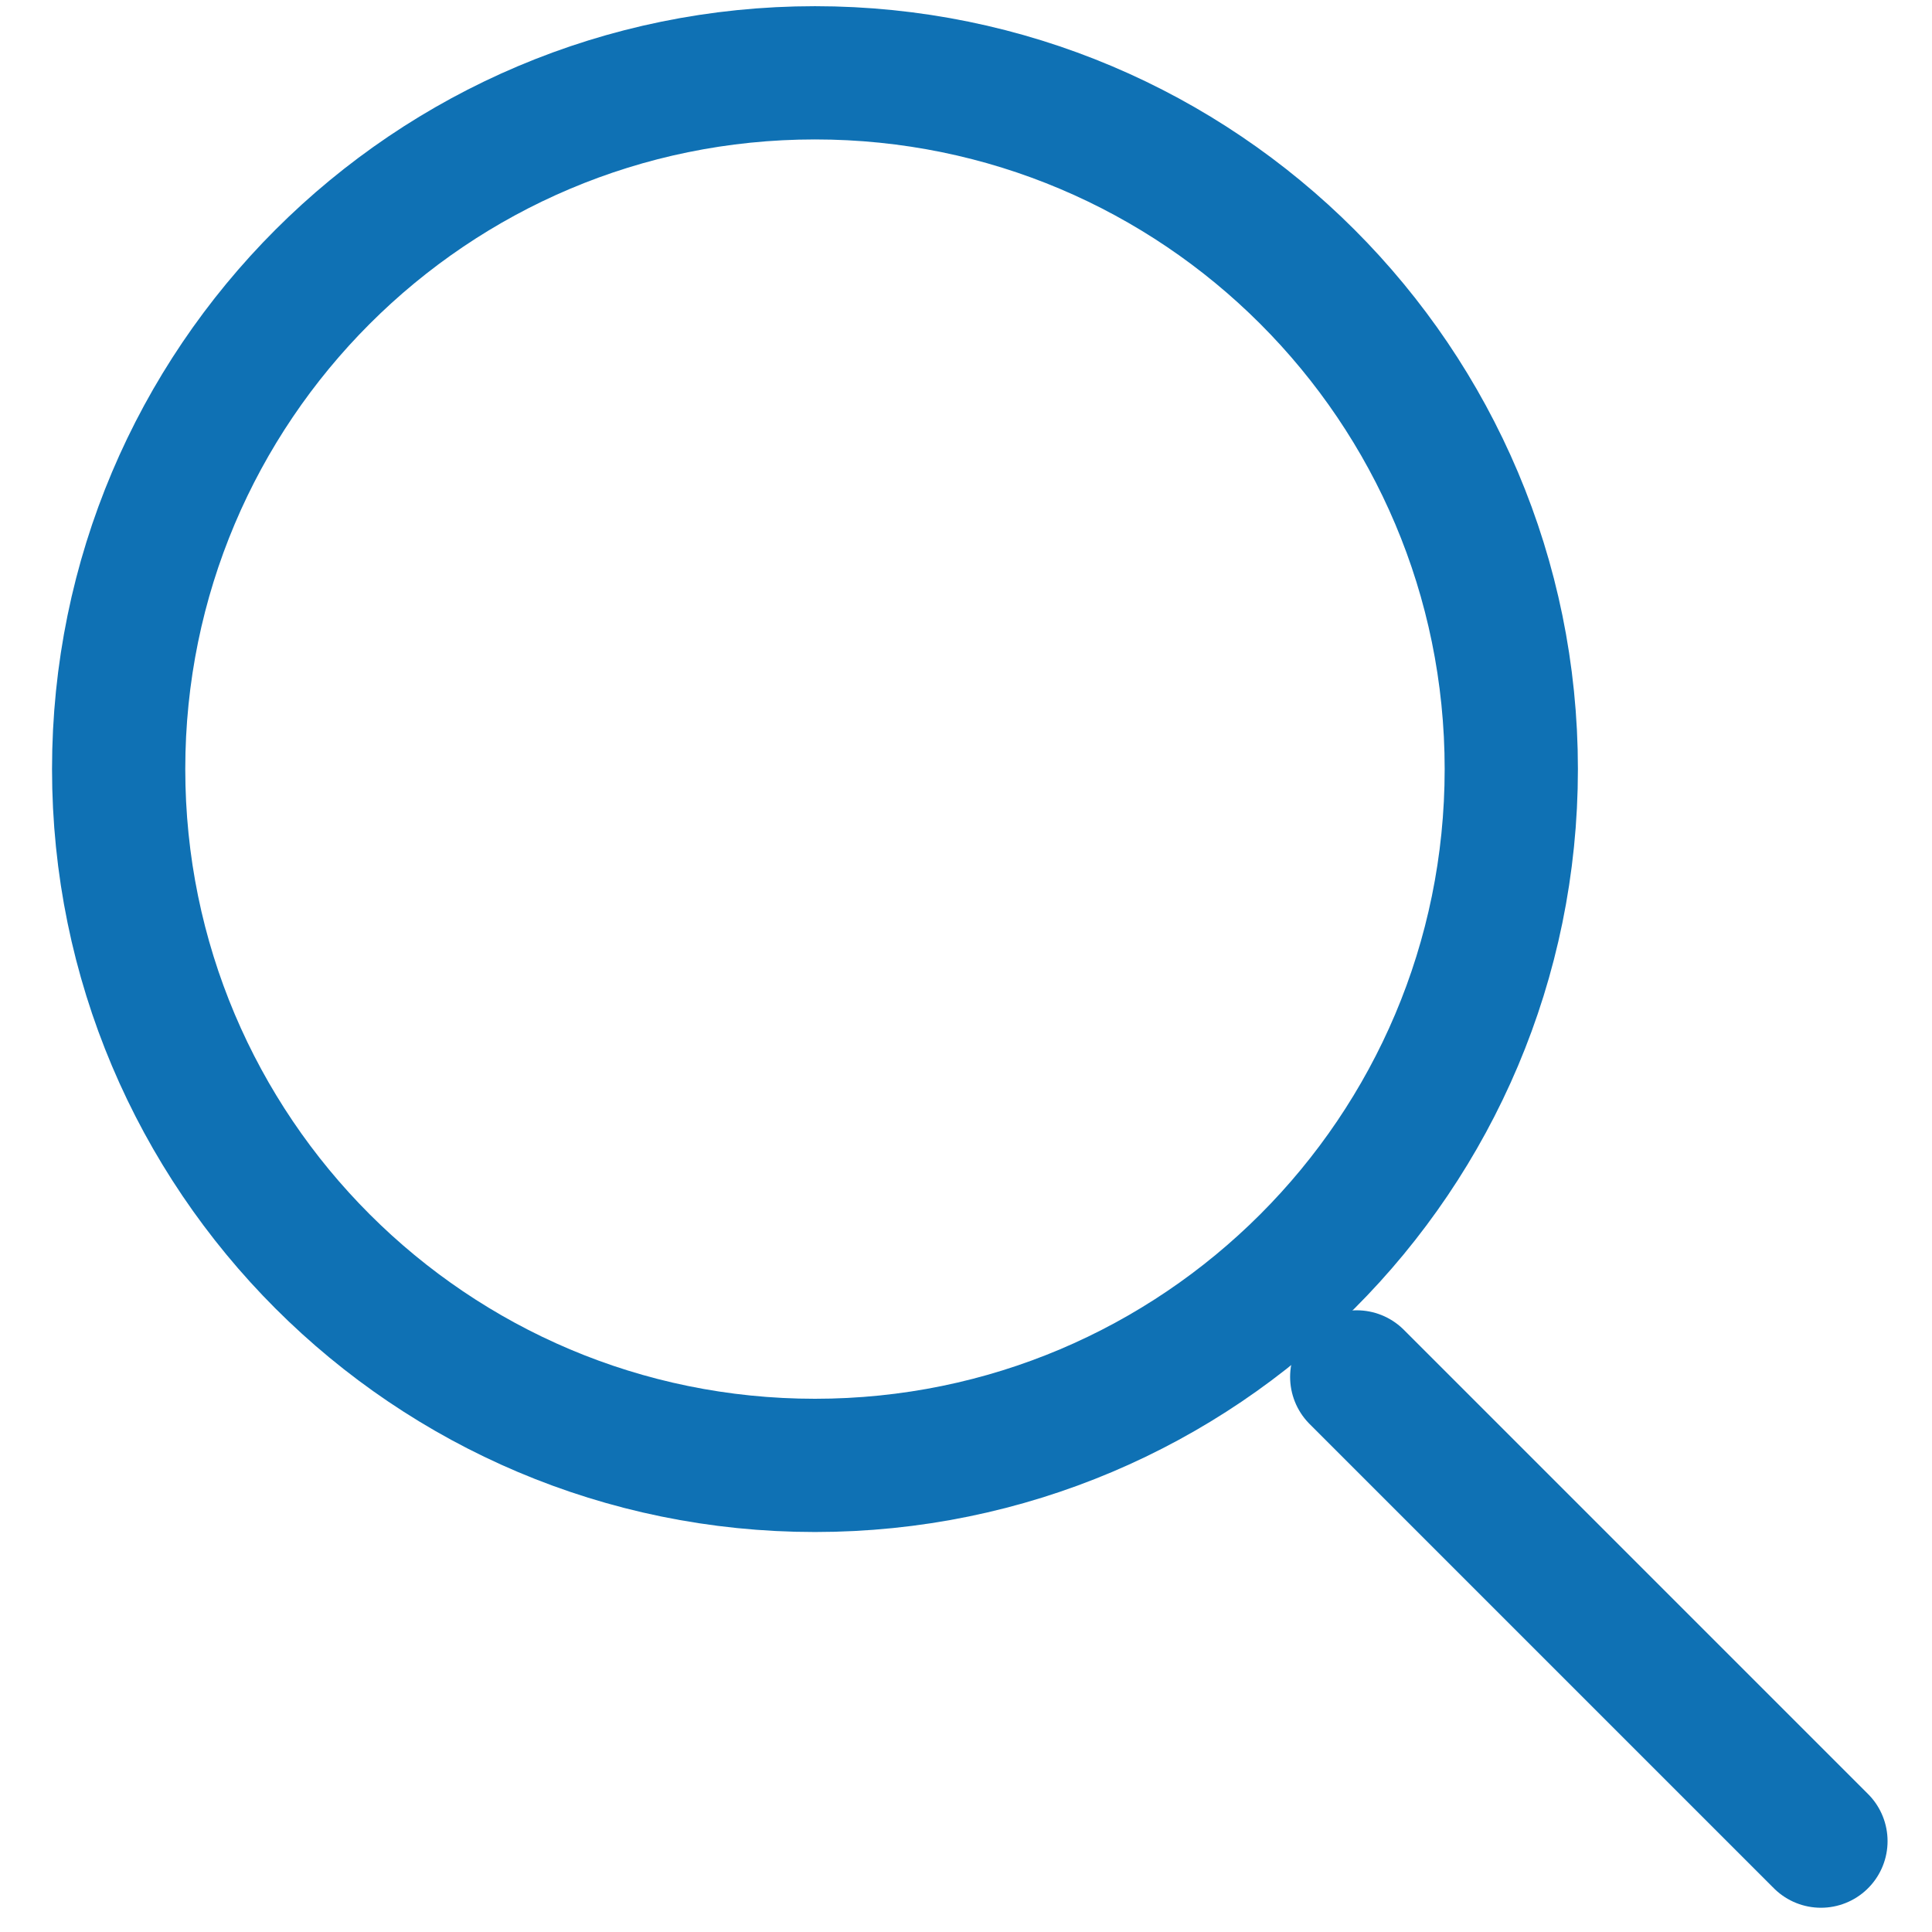
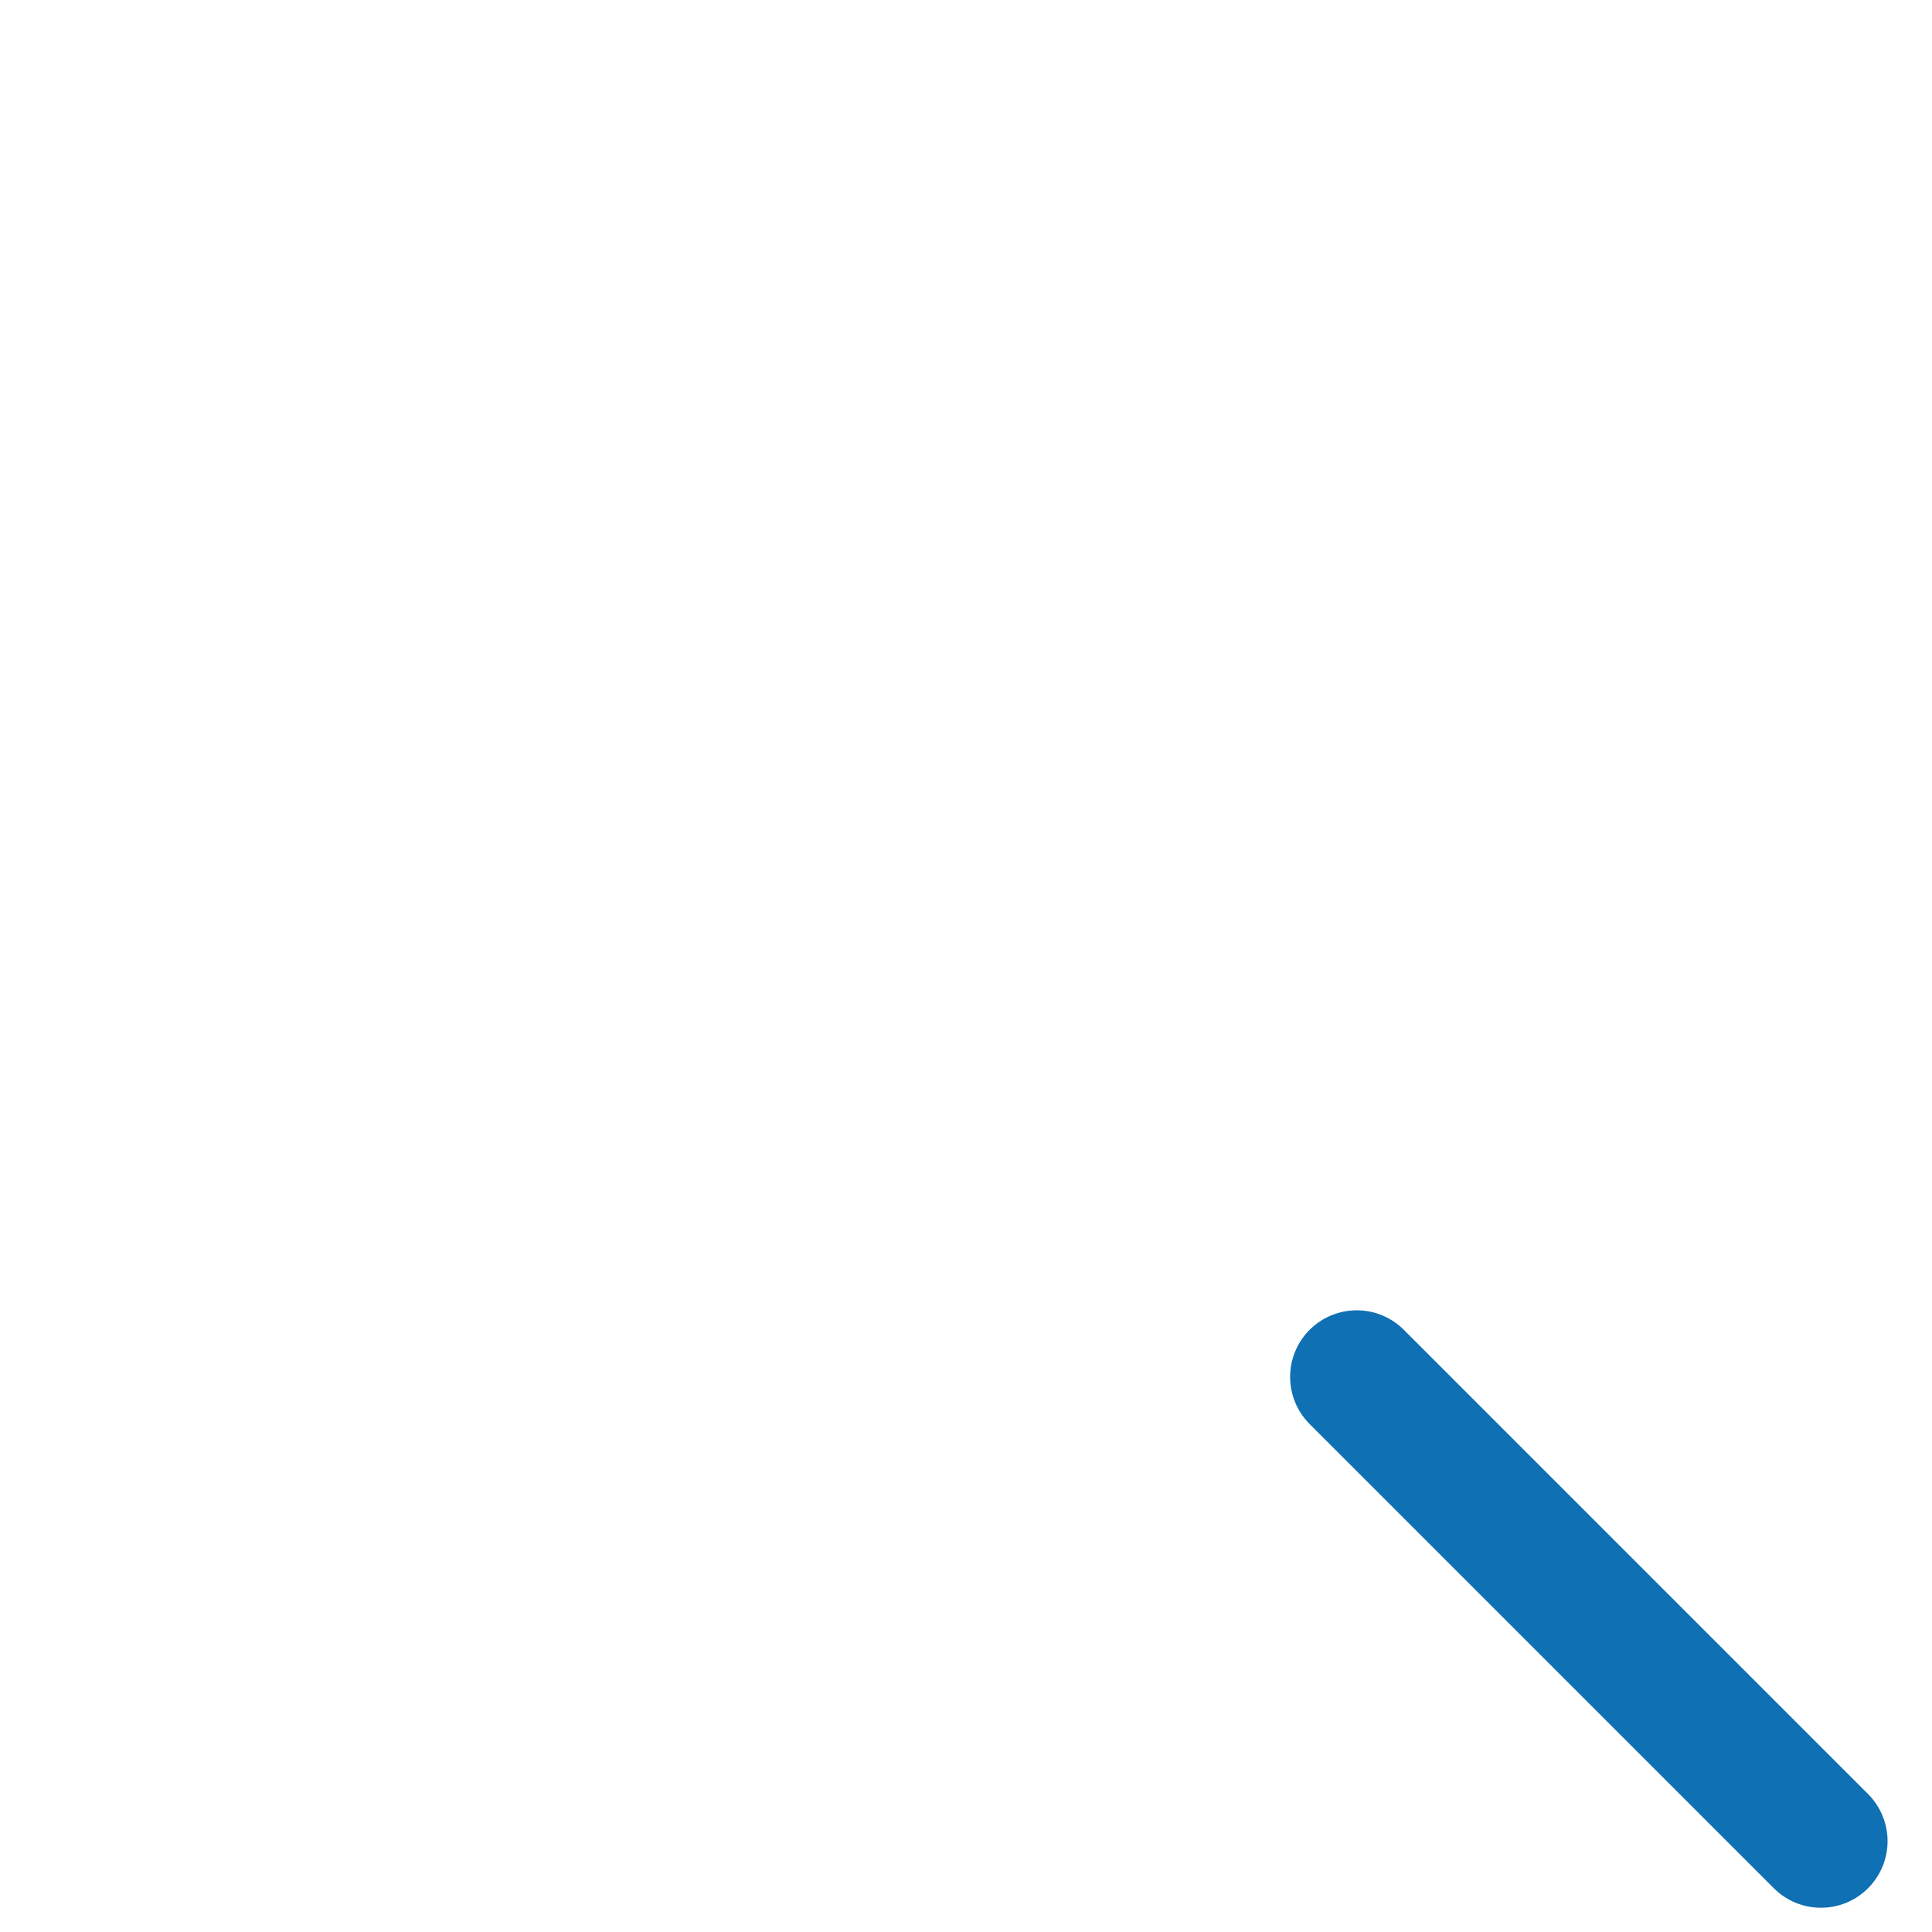
<svg xmlns="http://www.w3.org/2000/svg" width="29" height="29" viewBox="0 0 29 29" fill="none">
-   <path d="M12.233 21.996C18.005 21.996 22.685 17.317 22.685 11.544C22.685 5.772 18.005 1.093 12.233 1.093C6.461 1.093 1.781 5.772 1.781 11.544C1.781 17.317 6.461 21.996 12.233 21.996Z" stroke="#0F71B4" stroke-width="2" stroke-linecap="round" stroke-linejoin="round" />
  <path d="M27.333 27.636L20.365 20.668" stroke="#0F71B4" stroke-width="2" stroke-linecap="round" stroke-linejoin="round" />
</svg>